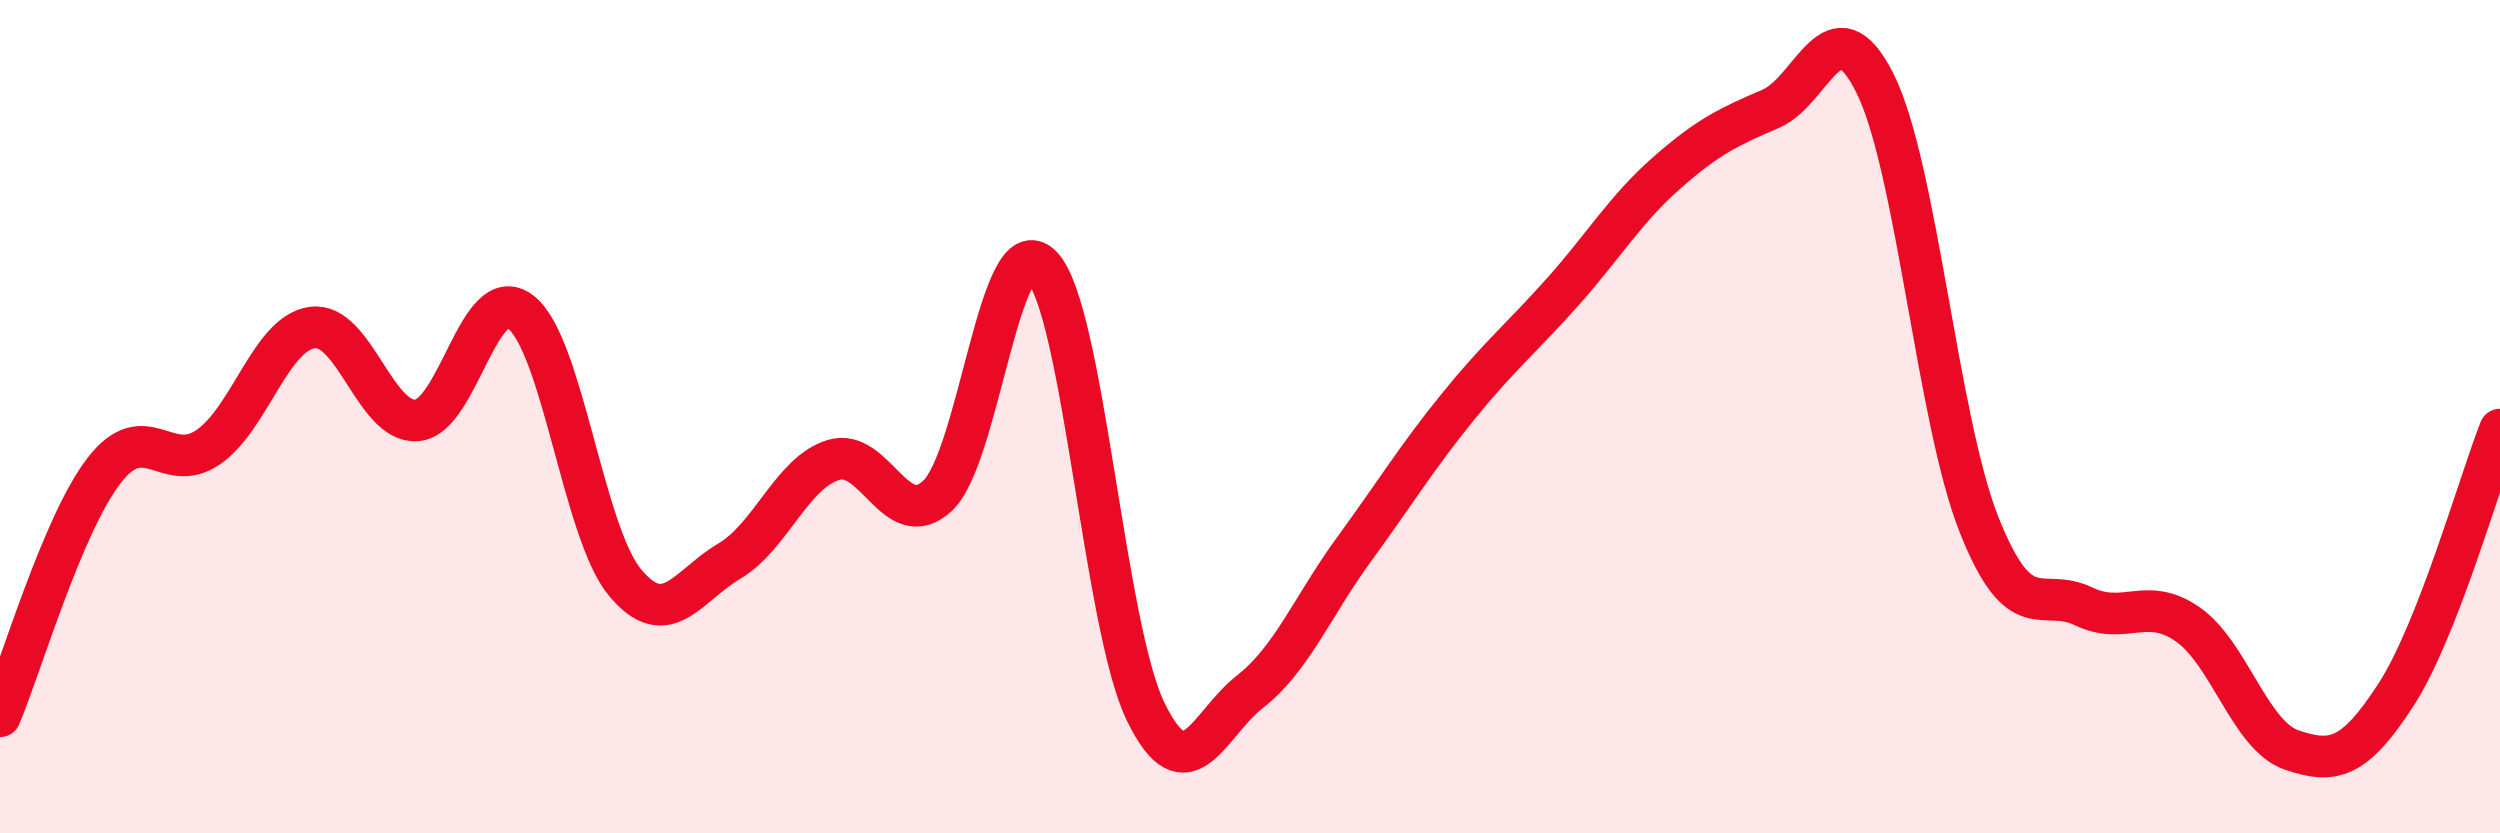
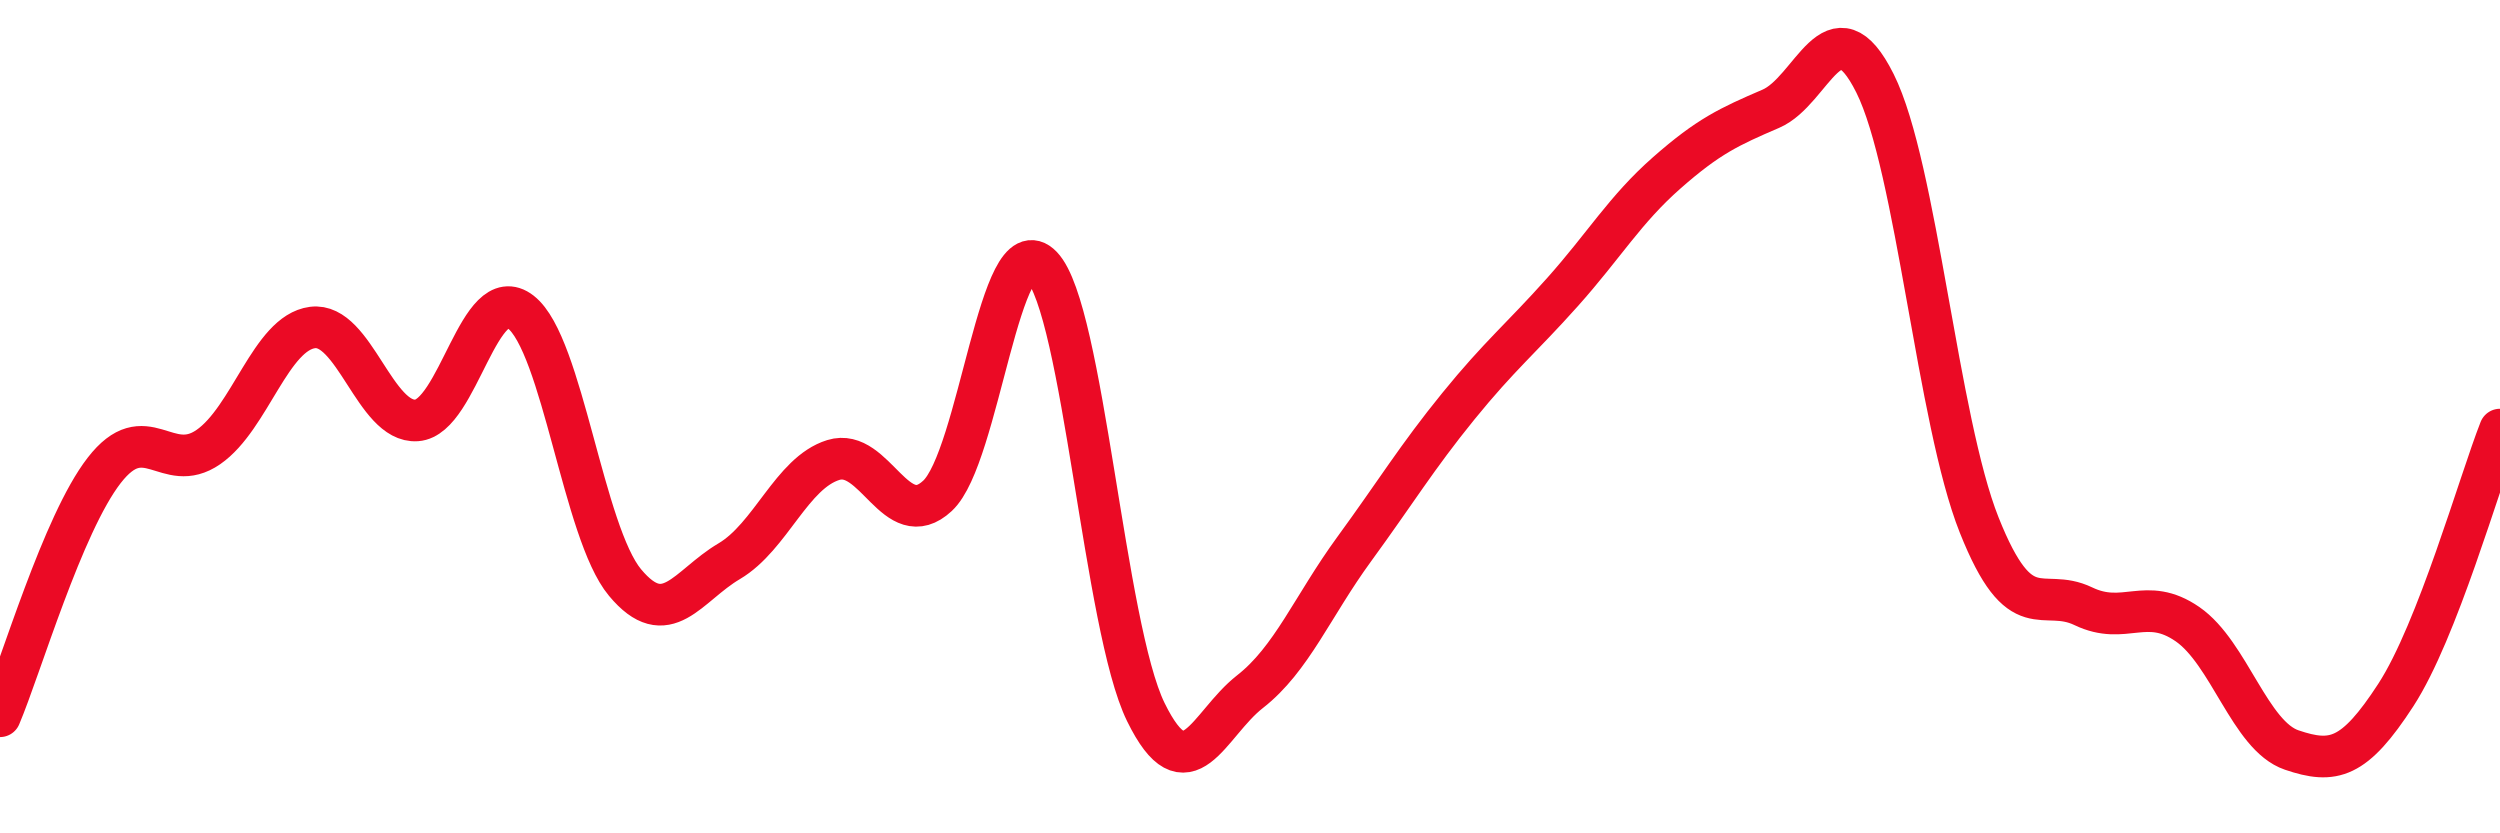
<svg xmlns="http://www.w3.org/2000/svg" width="60" height="20" viewBox="0 0 60 20">
-   <path d="M 0,17.19 C 0.5,16.01 1.5,12.58 2.5,11.29 C 3.5,10 4,11.42 5,10.73 C 6,10.04 6.5,7.99 7.5,7.86 C 8.5,7.73 9,10.16 10,10.09 C 11,10.02 11.5,6.71 12.5,7.49 C 13.5,8.27 14,12.78 15,13.98 C 16,15.18 16.5,14.06 17.5,13.47 C 18.5,12.88 19,11.35 20,11.04 C 21,10.73 21.5,12.83 22.5,11.9 C 23.5,10.97 24,5.35 25,6.39 C 26,7.43 26.5,15.05 27.5,17.09 C 28.5,19.13 29,17.38 30,16.6 C 31,15.82 31.5,14.55 32.5,13.18 C 33.5,11.81 34,10.98 35,9.75 C 36,8.52 36.5,8.13 37.5,7.01 C 38.5,5.89 39,5.03 40,4.15 C 41,3.27 41.5,3.04 42.5,2.61 C 43.5,2.18 44,0 45,2 C 46,4 46.5,10.09 47.5,12.6 C 48.5,15.11 49,14.07 50,14.55 C 51,15.03 51.5,14.29 52.5,14.98 C 53.5,15.67 54,17.66 55,18 C 56,18.34 56.5,18.22 57.5,16.68 C 58.5,15.14 59.5,11.58 60,10.31L60 20L0 20Z" fill="#EB0A25" opacity="0.1" stroke-linecap="round" stroke-linejoin="round" />
  <path d="M 0,17.19 C 0.5,16.01 1.5,12.58 2.5,11.29 C 3.5,10 4,11.42 5,10.73 C 6,10.04 6.5,7.99 7.5,7.86 C 8.5,7.73 9,10.16 10,10.09 C 11,10.02 11.5,6.71 12.5,7.49 C 13.5,8.27 14,12.78 15,13.98 C 16,15.18 16.5,14.06 17.5,13.47 C 18.5,12.88 19,11.35 20,11.04 C 21,10.73 21.5,12.83 22.5,11.9 C 23.5,10.97 24,5.35 25,6.39 C 26,7.43 26.5,15.05 27.5,17.09 C 28.5,19.13 29,17.38 30,16.6 C 31,15.82 31.5,14.55 32.5,13.18 C 33.5,11.81 34,10.98 35,9.75 C 36,8.52 36.5,8.13 37.5,7.01 C 38.5,5.89 39,5.03 40,4.15 C 41,3.27 41.5,3.04 42.5,2.61 C 43.5,2.18 44,0 45,2 C 46,4 46.5,10.09 47.5,12.6 C 48.5,15.11 49,14.07 50,14.55 C 51,15.03 51.5,14.29 52.5,14.98 C 53.5,15.67 54,17.66 55,18 C 56,18.34 56.5,18.22 57.5,16.68 C 58.5,15.14 59.5,11.58 60,10.31" stroke="#EB0A25" stroke-width="1" fill="none" stroke-linecap="round" stroke-linejoin="round" />
</svg>